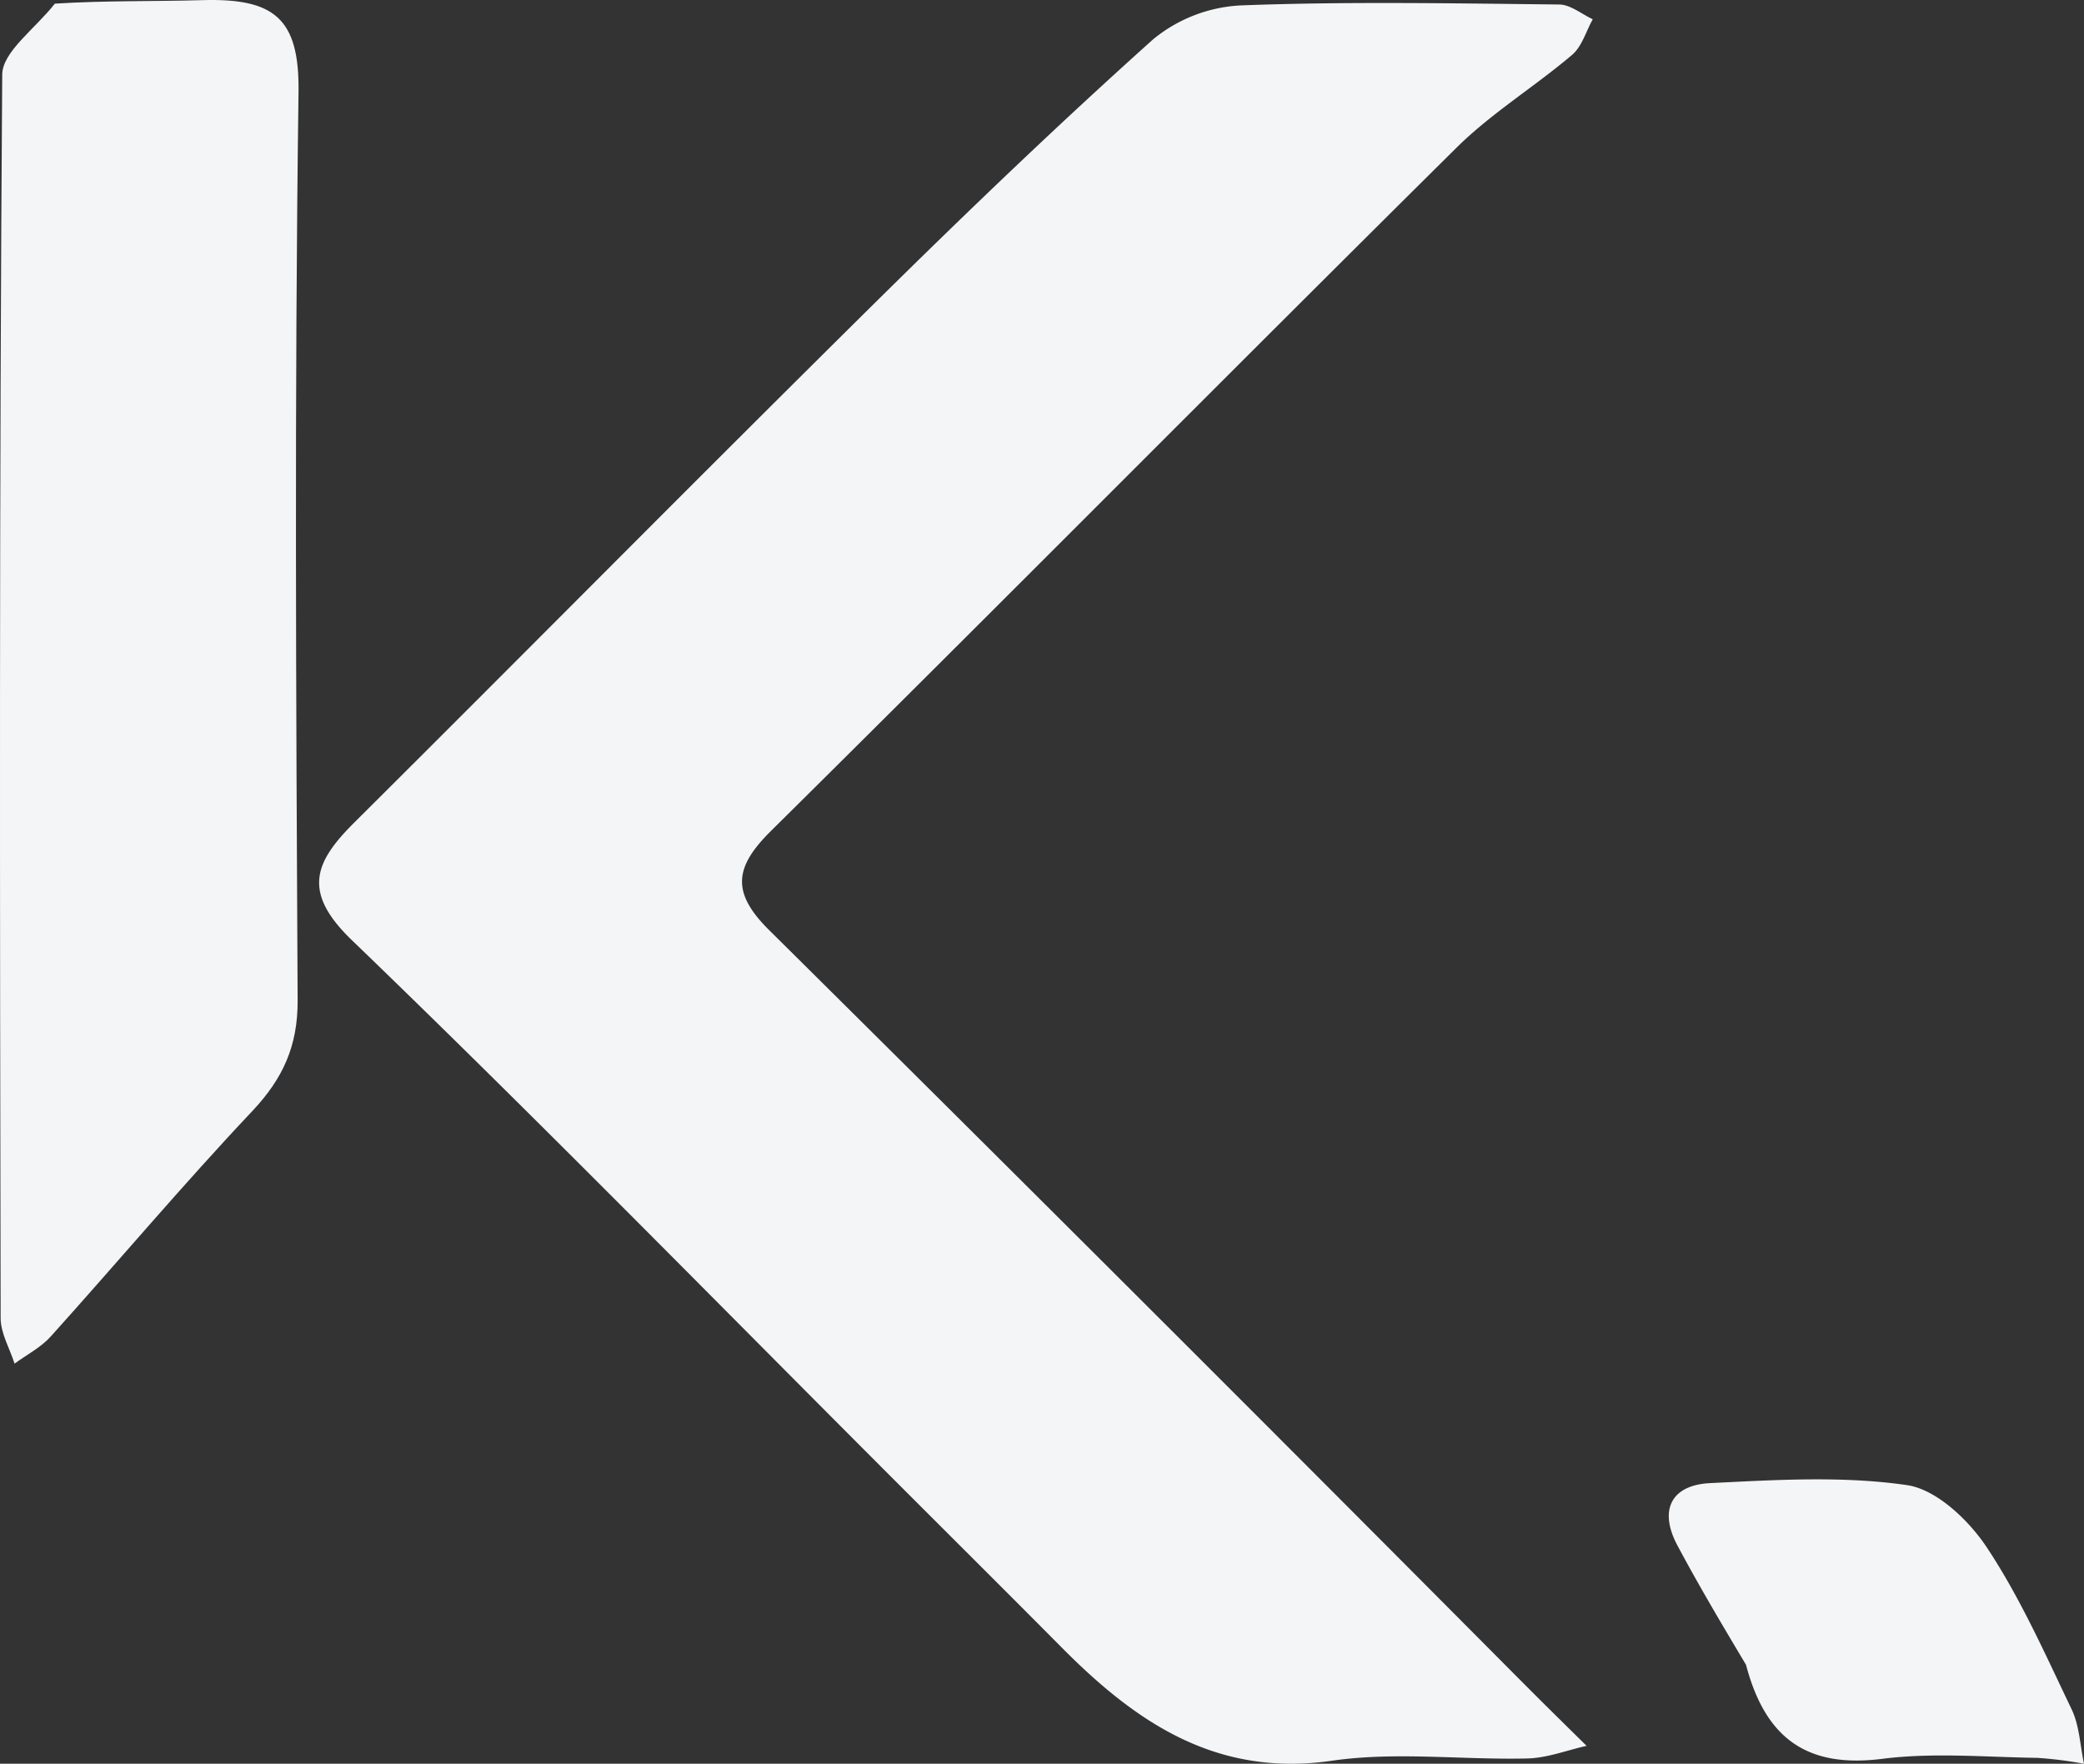
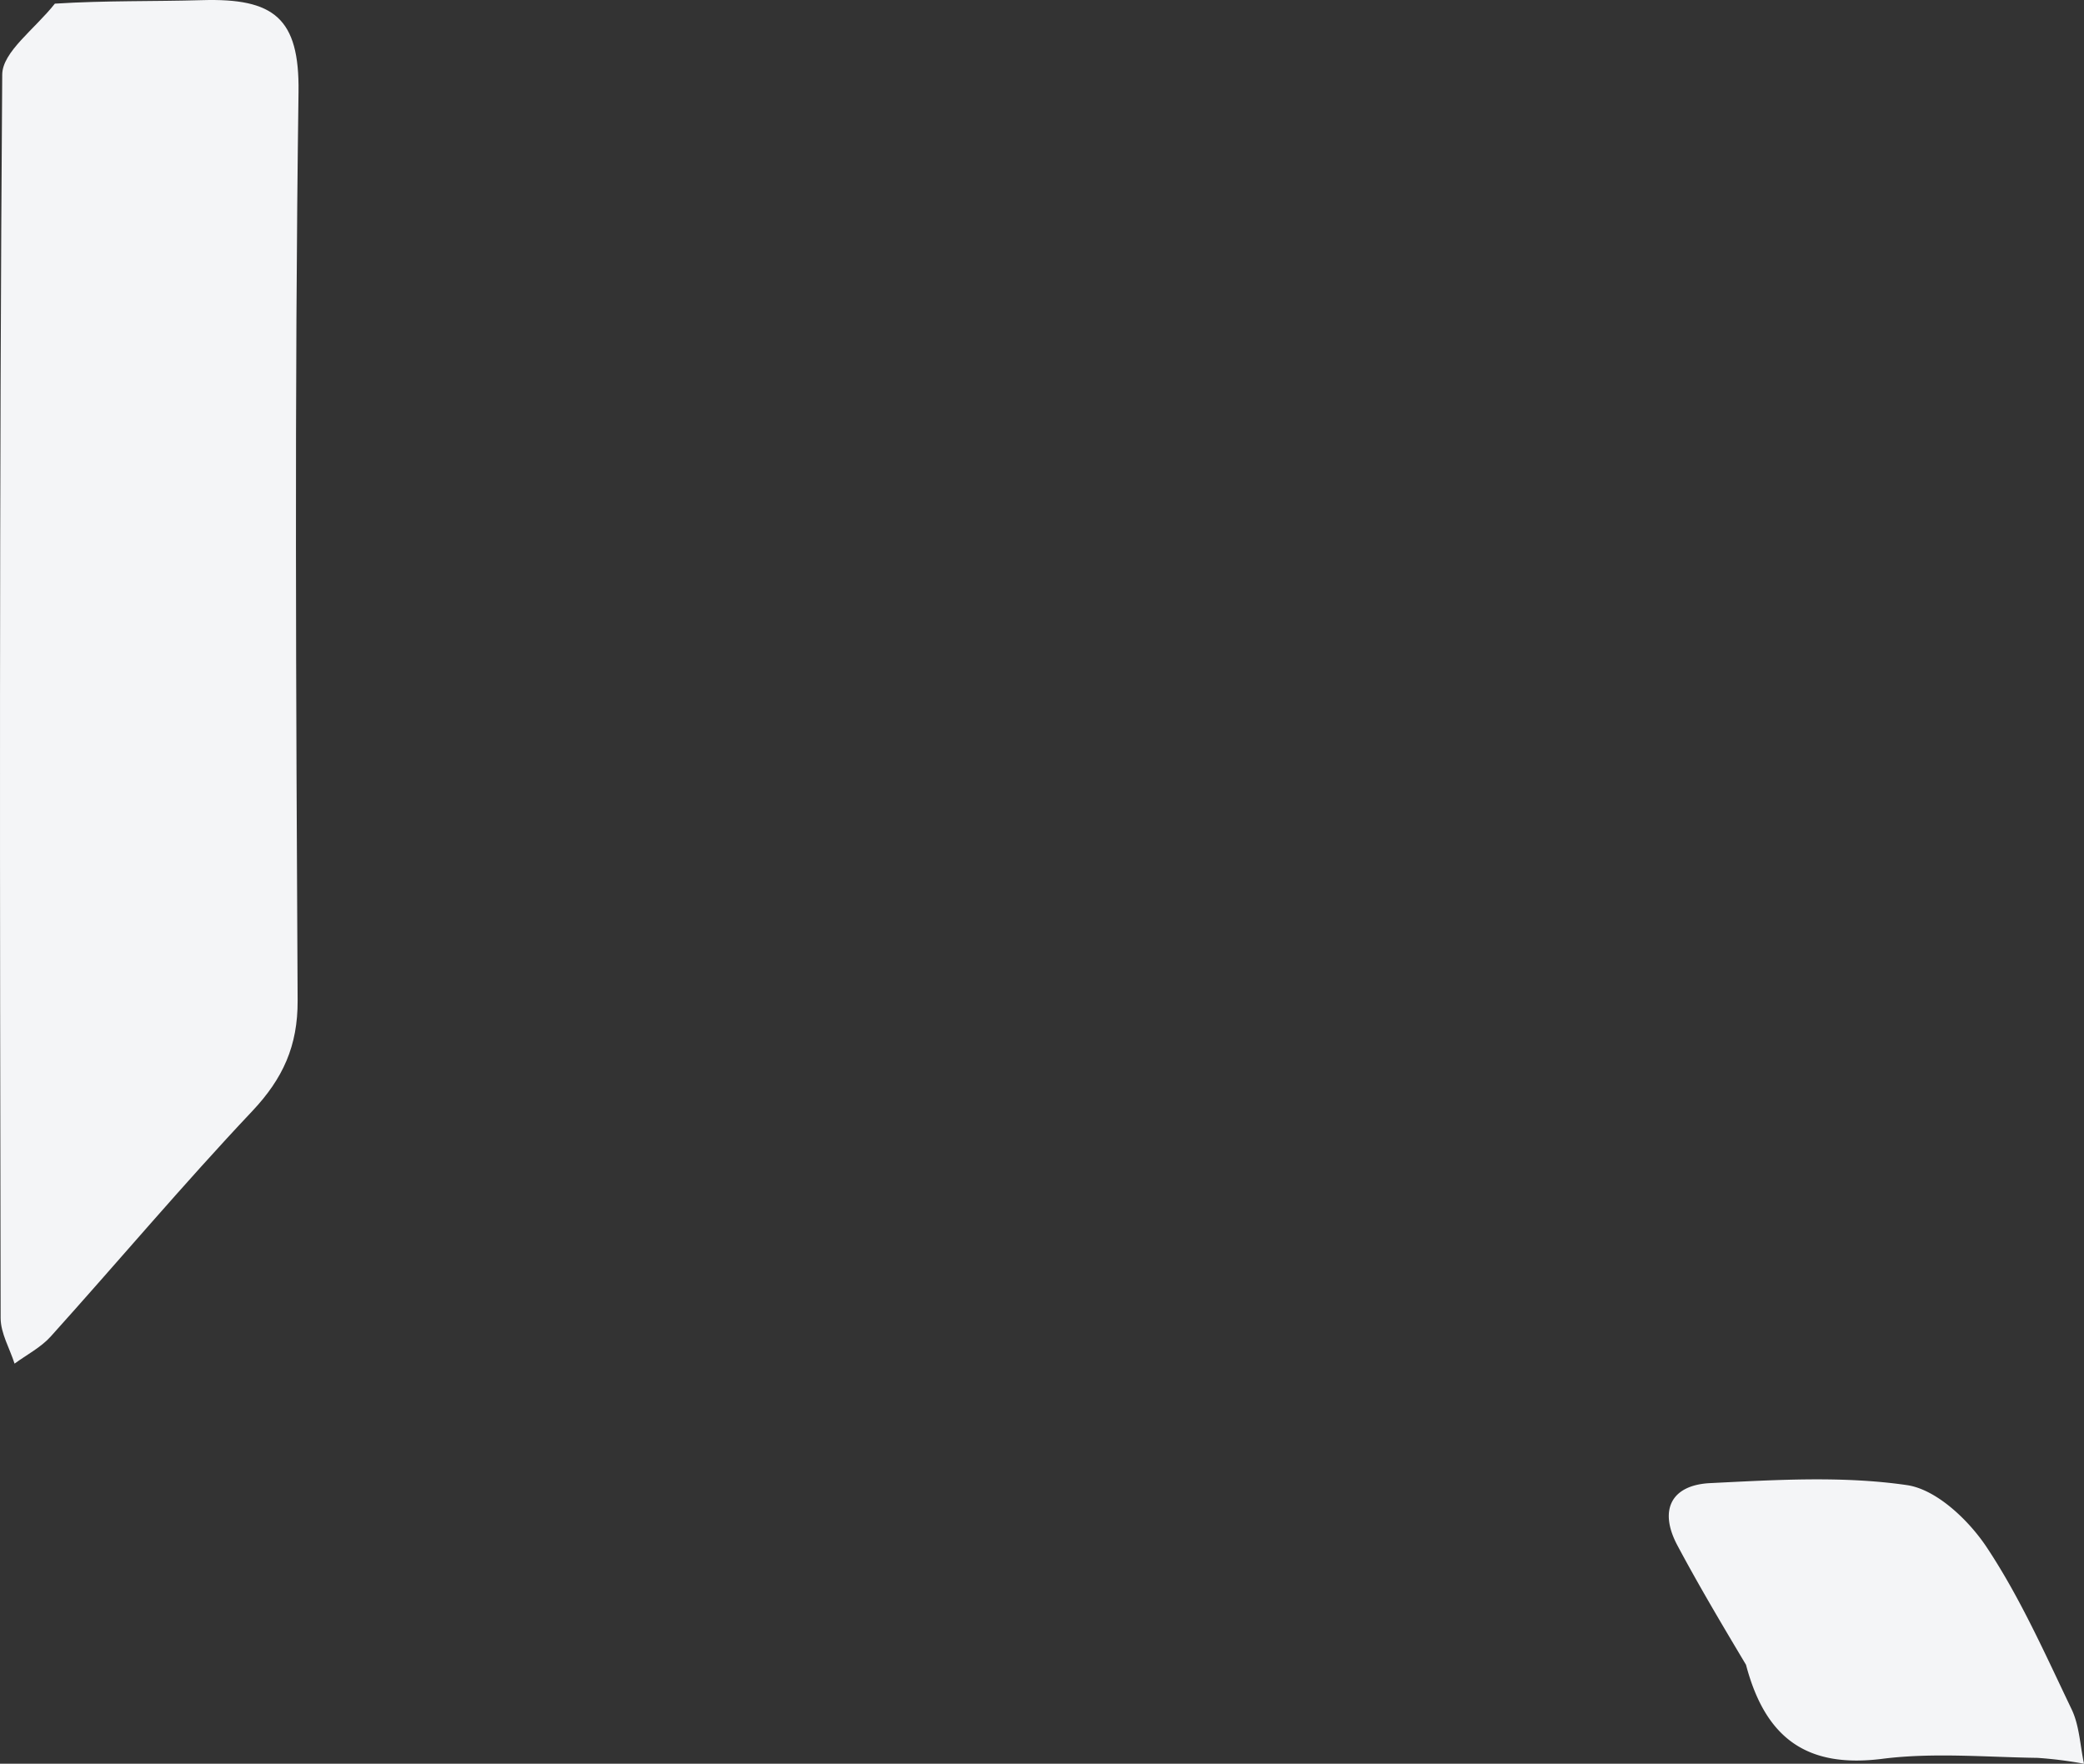
<svg xmlns="http://www.w3.org/2000/svg" id="Kiinara-Icon" width="310.991" height="263.183" viewBox="0 0 310.991 263.183">
  <rect x="0" y="0" width="310.991" height="263.183" fill="#333333" stroke="none" />
  <g id="Group_11" data-name="Group 11">
-     <path id="Path_78" data-name="Path 78" d="M292.8,924.116c-27.477-27.479-54.175-54.784-81.664-81.268-7.507-7.231-5.552-11.672.387-17.579,25.931-25.792,51.649-51.8,77.657-77.512,13.558-13.4,27.333-26.607,41.523-39.331a22.352,22.352,0,0,1,13.124-5.065c15.807-.6,31.653-.3,47.481-.133,1.676.018,3.337,1.429,5.005,2.2-1.007,1.8-1.616,4.073-3.093,5.323-5.633,4.774-12.054,8.706-17.269,13.871-34.189,33.868-68.052,68.064-102.259,101.912-5.456,5.4-5.985,9.165-.3,14.8q56.061,55.55,111.7,111.526c1.362,1.362,2.717,2.727,4.085,4.083q3.1,3.067,6.215,6.126c-2.935.656-5.86,1.808-8.811,1.881-9.727.239-19.63-1.046-29.165.337-17.23,2.5-29.213-5.664-40.321-16.859C309.186,940.455,301.219,932.538,292.8,924.116Z" transform="translate(-158.627 -702.556)" fill="#f4f5f7" />
    <path id="Path_79" data-name="Path 79" d="M369.123,703.579c7.642-.481,14.808-.312,21.96-.522,10.731-.314,14.552,2.656,14.4,13.712-.609,45.18-.366,90.375-.133,135.56.035,6.783-2.2,11.67-6.789,16.526C388.249,879.782,378.56,891.3,368.5,902.472c-1.475,1.637-3.578,2.71-5.392,4.042-.722-2.264-2.074-4.527-2.078-6.792-.114-61.853-.212-123.707.237-185.556C361.293,710.778,366.075,707.427,369.123,703.579Z" transform="translate(-360.935 -703.035)" fill="#f4f5f7" />
  </g>
  <path id="Path_80" data-name="Path 80" d="M111.76,413.5c-3.721-6.229-7.111-11.949-10.236-17.81-2.829-5.3-.909-9.016,4.886-9.3,9.789-.482,19.762-1.1,29.373.3,4.4.643,9.216,5.224,11.915,9.3,5,7.538,8.721,15.949,12.651,24.15,1.17,2.444,1.263,5.4,1.849,8.128a60.005,60.005,0,0,0-6.931-.879c-7.731-.111-15.565-.822-23.174.143C120.931,428.942,114.675,424.567,111.76,413.5Z" transform="translate(148.794 -165.081)" fill="#f4f5f7" />
</svg>